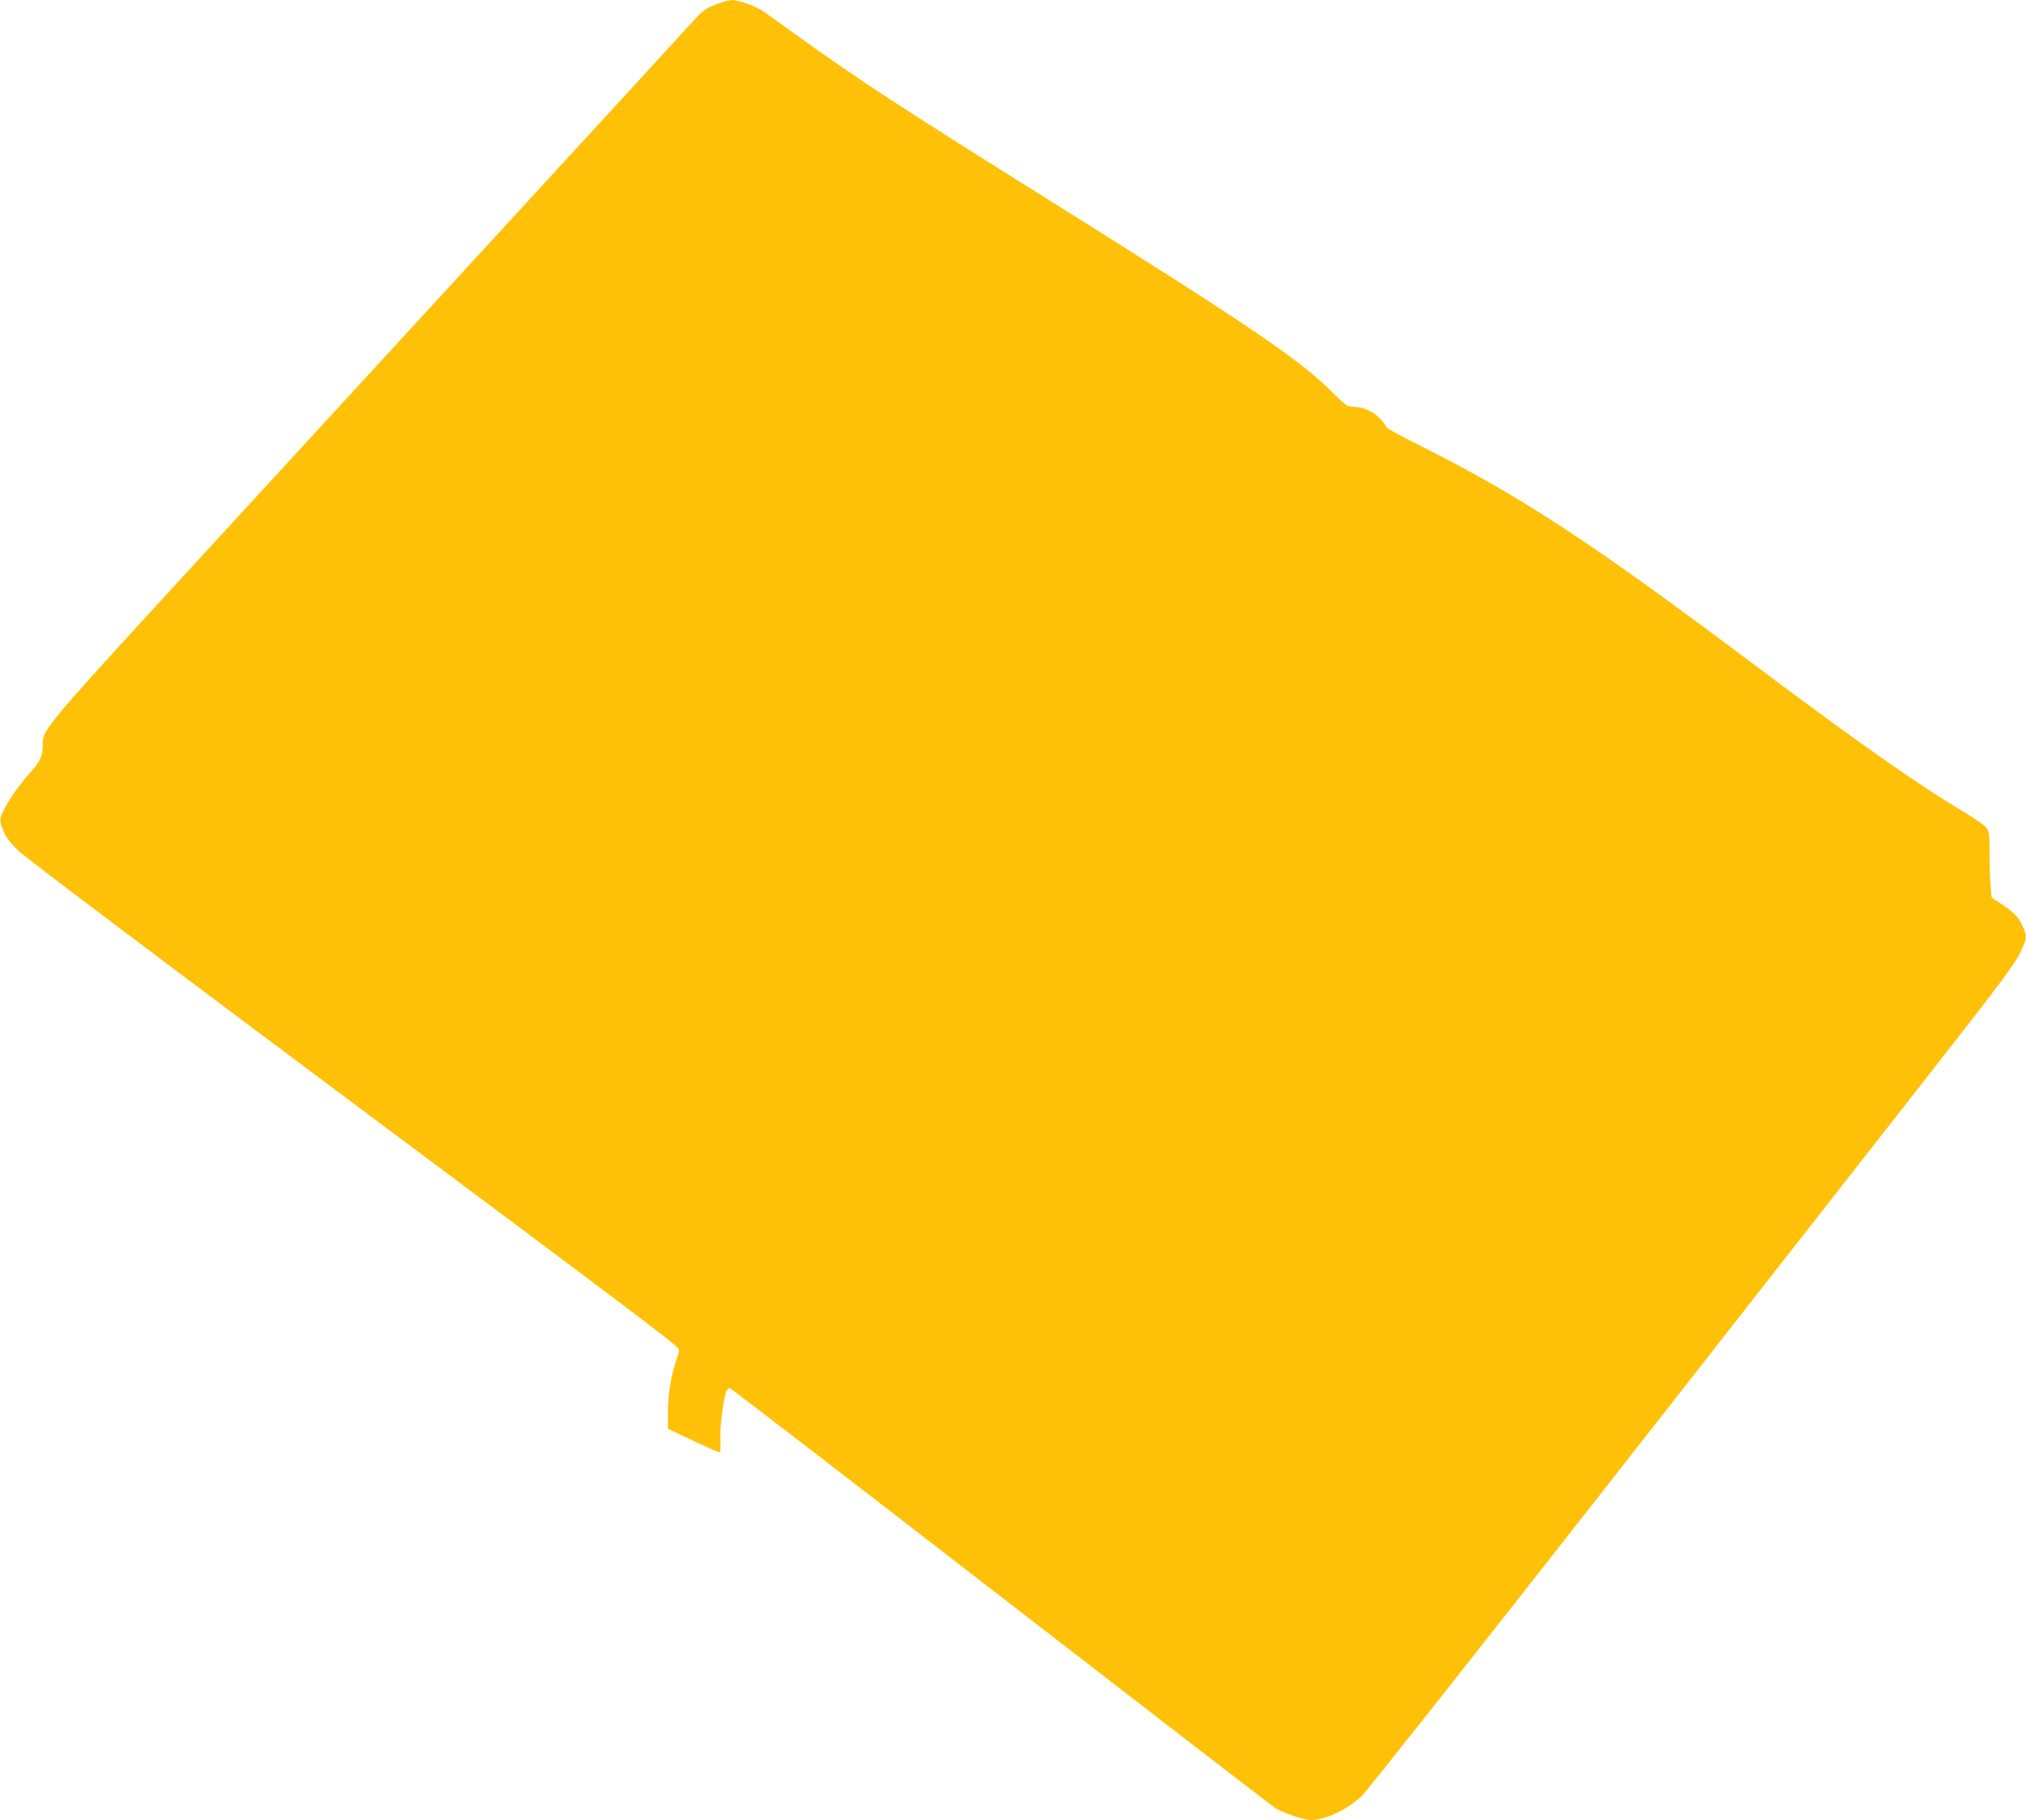
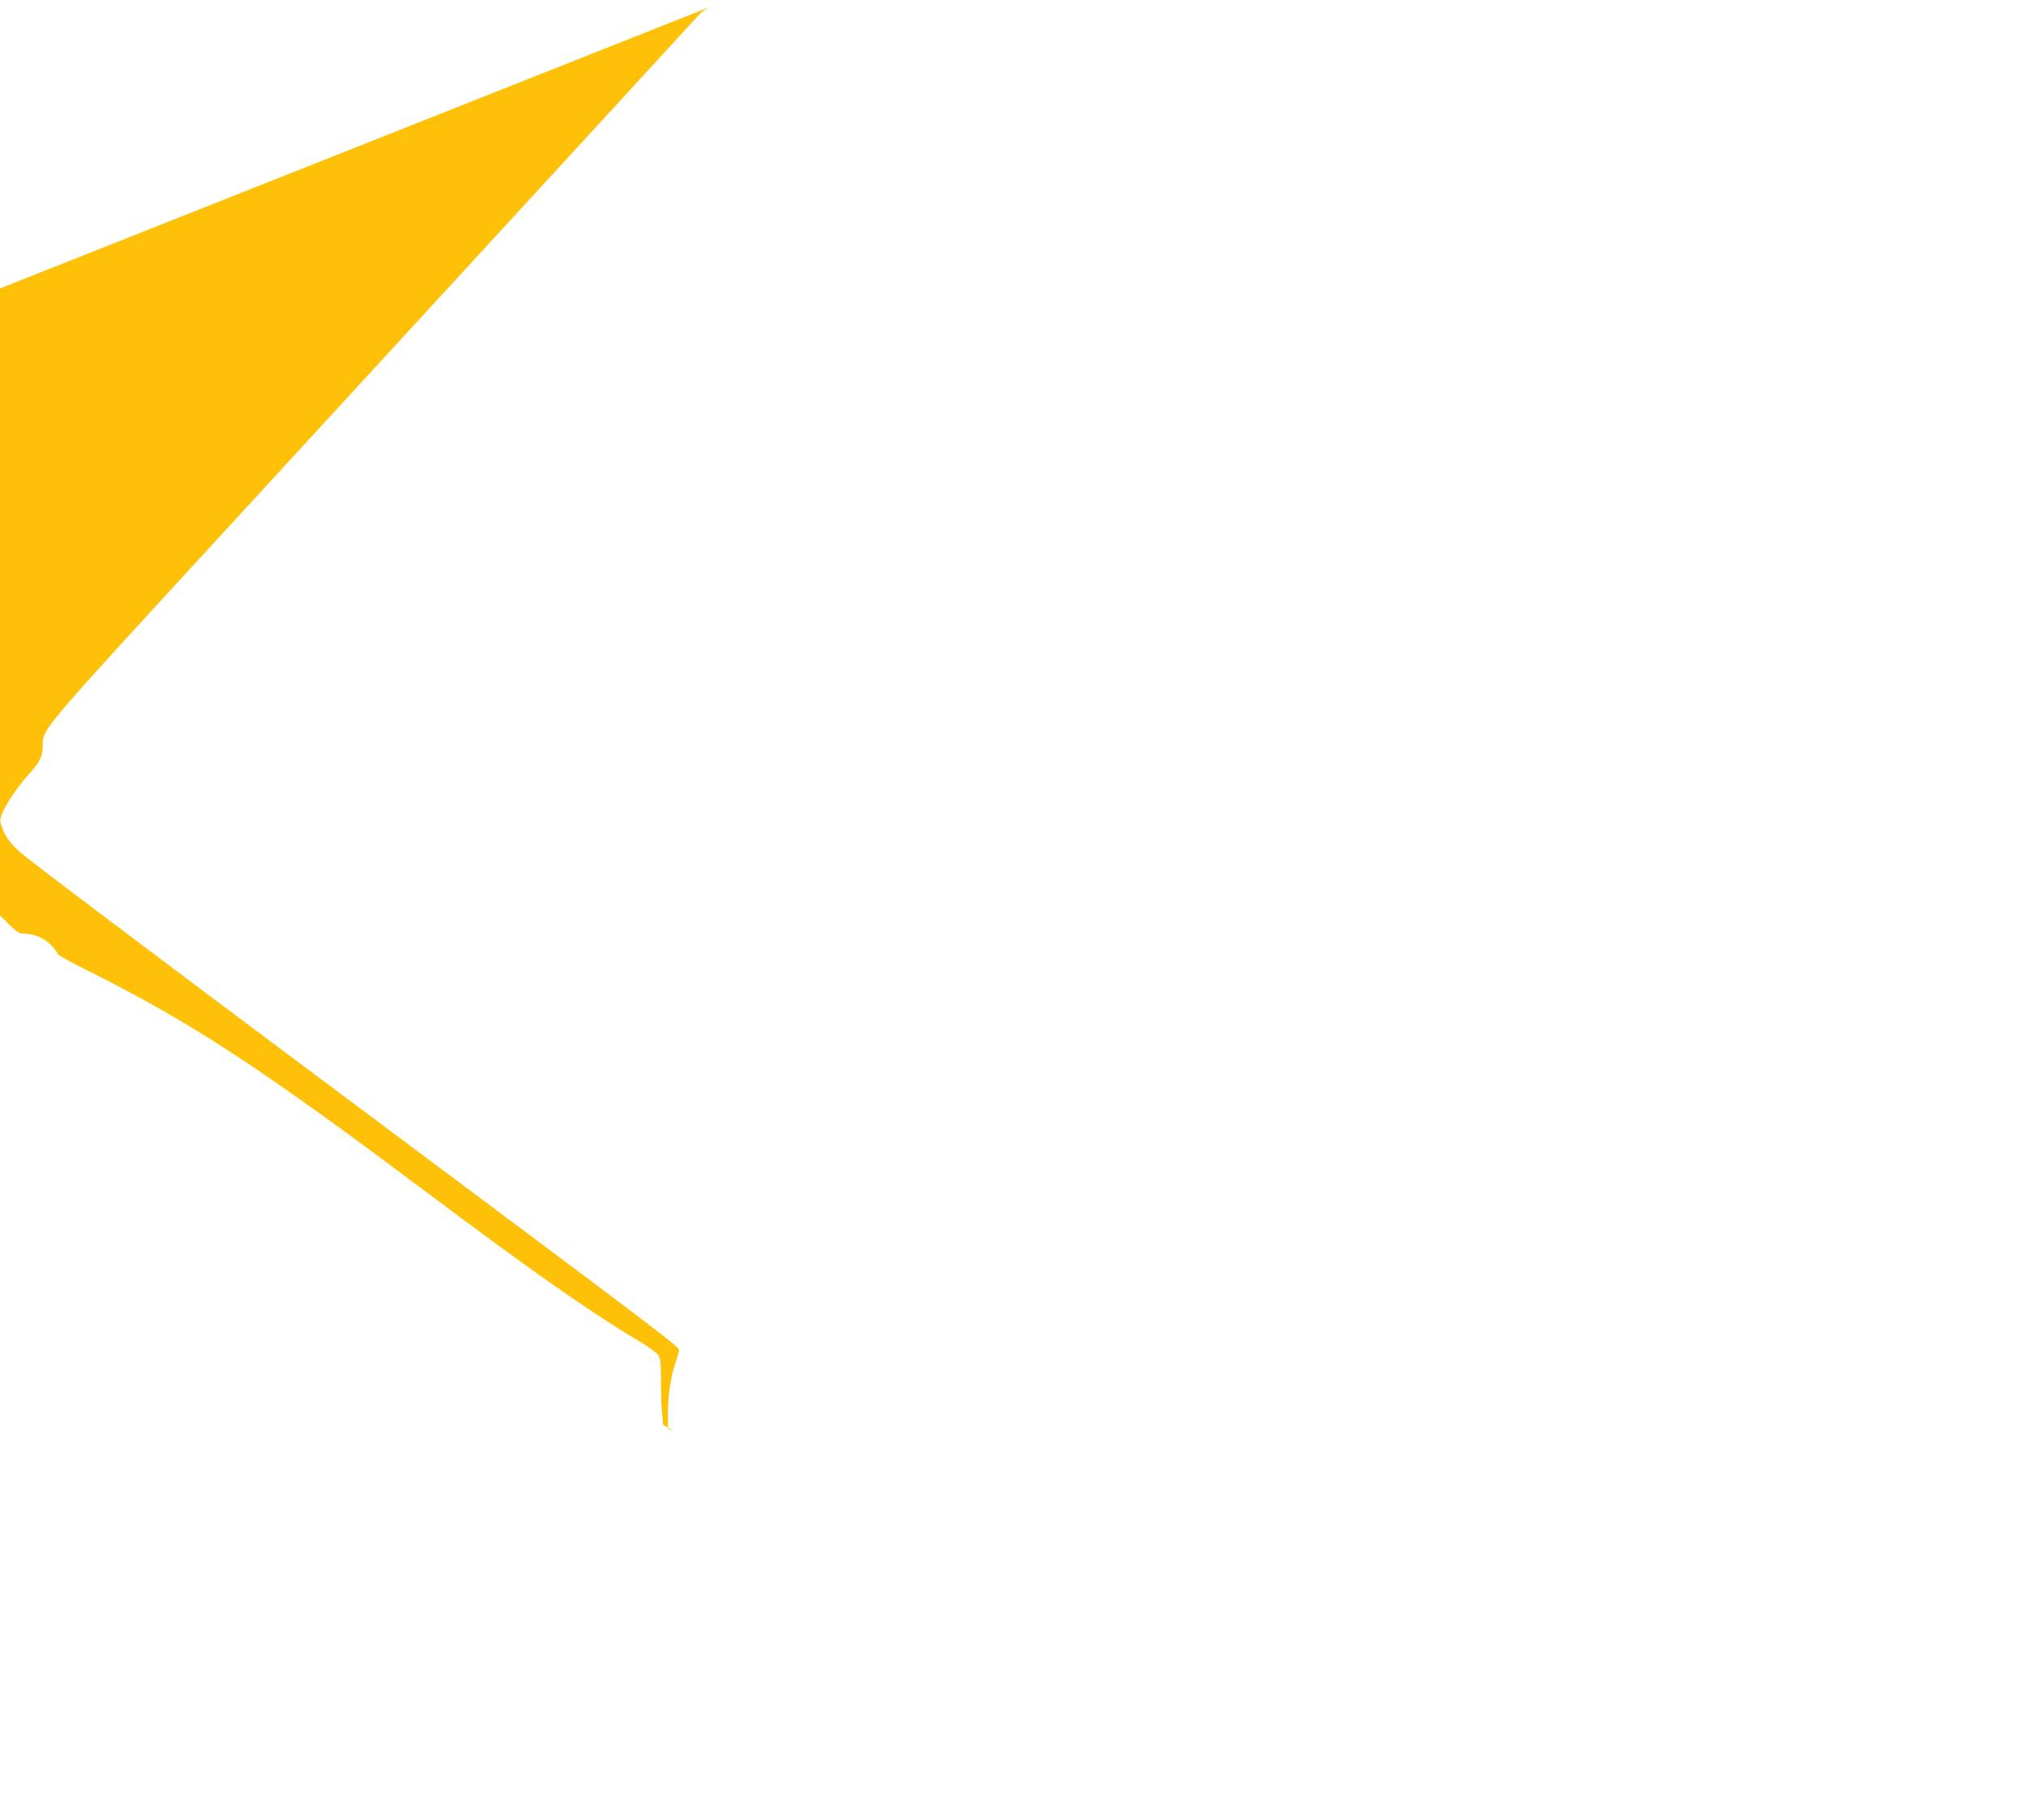
<svg xmlns="http://www.w3.org/2000/svg" version="1.0" width="1280pt" height="1150pt" viewBox="0 0 1280 1150" preserveAspectRatio="xMidYMid meet">
  <g transform="translate(0,1150) scale(0.1,-0.1)" fill="#ffc107" stroke="none">
-     <path d="M4535 11476 c-78 -28 -93 -40 -163 -117 -60 -67 -1102 -1201 -2949 -3211 -1177 -1281 -1153 -1252 -1153 -1360 0 -68 -17 -102 -94 -187 -70 -78 -145 -192 -167 -252 -11 -33 -10 -43 11 -95 18 -45 42 -76 99 -132 44 -42 860 -657 1951 -1472 2146 -1602 2220 -1658 2220 -1681 0 -9 -9 -42 -20 -73 -32 -93 -50 -210 -50 -321 l0 -103 38 -18 c223 -106 286 -134 291 -129 3 3 4 43 2 89 -3 81 22 264 40 299 6 9 14 17 19 17 6 0 774 -591 1708 -1314 934 -722 1716 -1325 1738 -1339 46 -30 183 -77 226 -77 92 0 235 68 322 153 35 34 756 946 1602 2027 846 1081 1758 2245 2026 2588 390 498 496 640 528 706 45 92 47 107 24 162 -25 62 -58 98 -132 147 l-69 45 -6 69 c-4 37 -7 130 -7 206 0 120 -3 142 -19 166 -10 14 -67 55 -126 90 -312 186 -669 437 -1355 951 -1039 779 -1466 1058 -2127 1389 -101 50 -183 96 -183 101 0 6 -19 31 -41 55 -44 47 -109 75 -177 75 -29 0 -45 12 -121 88 -206 208 -514 417 -1851 1254 -868 543 -1151 728 -1518 992 -100 72 -202 145 -227 163 -48 34 -158 73 -202 72 -15 0 -55 -10 -88 -23z" />
+     <path d="M4535 11476 c-78 -28 -93 -40 -163 -117 -60 -67 -1102 -1201 -2949 -3211 -1177 -1281 -1153 -1252 -1153 -1360 0 -68 -17 -102 -94 -187 -70 -78 -145 -192 -167 -252 -11 -33 -10 -43 11 -95 18 -45 42 -76 99 -132 44 -42 860 -657 1951 -1472 2146 -1602 2220 -1658 2220 -1681 0 -9 -9 -42 -20 -73 -32 -93 -50 -210 -50 -321 l0 -103 38 -18 l-69 45 -6 69 c-4 37 -7 130 -7 206 0 120 -3 142 -19 166 -10 14 -67 55 -126 90 -312 186 -669 437 -1355 951 -1039 779 -1466 1058 -2127 1389 -101 50 -183 96 -183 101 0 6 -19 31 -41 55 -44 47 -109 75 -177 75 -29 0 -45 12 -121 88 -206 208 -514 417 -1851 1254 -868 543 -1151 728 -1518 992 -100 72 -202 145 -227 163 -48 34 -158 73 -202 72 -15 0 -55 -10 -88 -23z" />
  </g>
</svg>